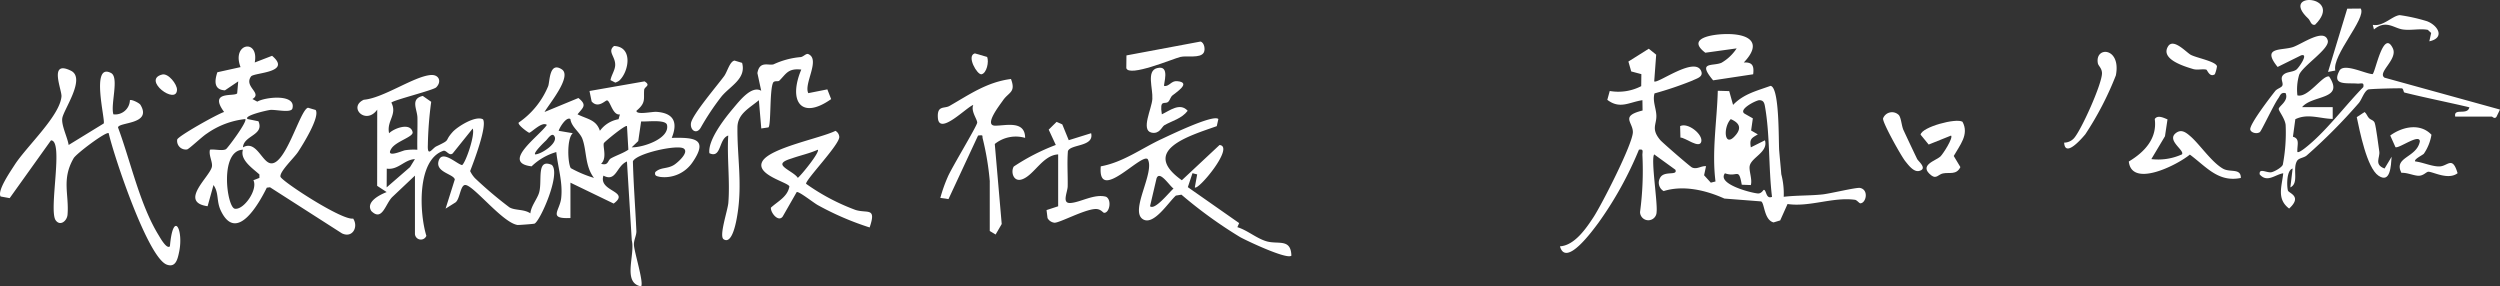
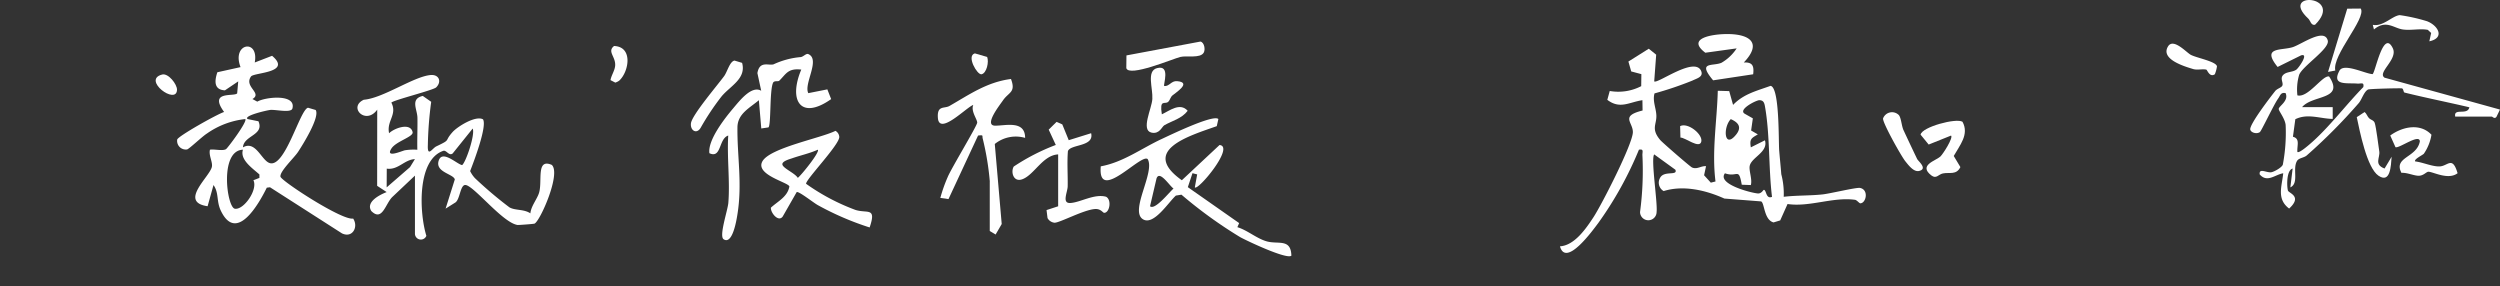
<svg xmlns="http://www.w3.org/2000/svg" id="代表直筆" width="328.164" height="37.588" viewBox="0 0 328.164 37.588">
  <rect x="0" y="0" width="328.164" height="37.588" fill="#333333" stroke="none" />
  <path id="パス_6459" data-name="パス 6459" d="M250.593,11.723c.367.406,5.327-3.333,6.158-1.359.33.785-.575.972-1.15,1.261a46.1,46.1,0,0,1-4.97,1.682c-.277.983.2,1.924.242,2.869.057,1.212-.743,1.769.516,3.259.276.327,3.913,3.482,4.164,3.594.661.3,1.191-.234,1.842-.167l-.257,1.19.883.971.616-.156c-.5-3.964.194-7.914.3-11.906l1.5.044.506,1.812c1.377-1.443,3.1-1.84,4.916-2.5,1.209.163,1.039,7.278,1.14,8.506.086,1.055.193,2.042.275,3.1a10.1,10.1,0,0,1,.318,2.956c1.645-.2,3.483-.137,5.1-.314.959-.1,4.44-.944,4.915-.85,1.19.235.8,2,.041,2.019-.146,0-.447-.426-.7-.461-2.887-.4-5.981.984-8.855.552l-.963,2.152-.875.265c-1.284-.337-1.178-2.655-1.653-2.761L259.8,27.11c-2.442-1.106-5.406-1.788-7.969-.982a1.269,1.269,0,0,1-.476-1.724c.515-1.022,2.356-.229,2.016-1.077l-2.779-2.013c-.47.555.464,6.346.312,7.558a1.086,1.086,0,0,1-2.172,0,40.992,40.992,0,0,0,.312-7.409c-.033-.46.239-.9-.459-.766a47.2,47.2,0,0,1-5.29,9.558c-.843,1.136-4.312,5.912-5.075,3.124,1.908-.113,3.417-2.331,4.39-3.809,1.069-1.624,5.193-9.677,5.18-11.2-.011-1.314-1.675-2.085,1.273-2.819l-.02-1.354c-1.753.263-2.942,1.222-4.609-.046l.319-1.163a6.529,6.529,0,0,0,4.132-.633l.02-1.578-1.331-.354-.371-1.3,2.673-1.681.975.782-.259,3.494Zm15.46,15.157c-.468-3.841-.251-8.12-.93-11.9-.083-.46-.209-.788-.756-.783-.493.05-2.833,1.257-1.874,1.792l1.045.593-.227,1.594.883.511c-.852.5-1.105.6-.919,1.7l1.851-.926c.468,1.555-1.762,2.22-2,3.36-.13.612.363,1.764.148,2.517l-1.191-.045c-.414-2.35-.551-.906-2.207-1.5-1.089,1.415,3.456,2.58,4.311,2.647.488.038.72-.476.79-.475.36,0,.249,1.259,1.08.921Zm-4.736-8.133c.808-.988.353-1.615-.676-2.065C259.6,17.768,259.769,20.639,261.317,18.746Z" transform="translate(-33.45 -1.046)" fill="#fff" />
-   <path id="パス_6460" data-name="パス 6460" d="M86,30.065c-2.988.132-1.4-.952-1.216-2.607.235-2.067-.43-4.03-.641-6.053A7.777,7.777,0,0,0,80.9,23.28c-4.053-.478.97-3.931,2.006-5.435-.617-.522-2.057,1.032-2.321,1.027-.1,0-1.514-1-1.386-1.33a10.784,10.784,0,0,0,3.877-4.785c.225-.564.124-3.287,1.785-2.21,1.416.918-1.743,4.648-2.262,5.6l4.445-1.836c1.173.941.623,1.229-.115,2.143,1.31.651,2.458.7,2.938,2.164a3.819,3.819,0,0,1,2.449-1.522l.177-.631c-.959.165-1.264-1.818-1.694-1.839-.235-.011-1.166,1.109-2.018.137L88.5,13.39l7.23-1.264c.884.563-.018.669-.054,1.125-.093,1.186.274,1.664-1.015,2.74,0,.577,2.034.095,2.635.137,2.218.155,2.851,1.33,2,3.417,2.968-.071,4.86.1,2.731,3.2a4.455,4.455,0,0,1-4.28,1.92c-.39-.09-.751-.116-.613-.626.722-.678,1.554-.386,2.459-.945.441-.272,2.046-1.662,1.259-2.162-.834-.531-6.184.64-6.654,1.691.078,3.044.321,6.109.457,9.142.026.582-.357,1.177-.321,1.843.05.952,1.322,4.969.94,5.427-2.5-.449-.748-4.175-1.223-6.043l-.634-10.349c-1.392.578-1.4,2.753-3.087,1.857-.7,2.128,3.6,2,1.343,3.666L86,25.425Zm-.006-12.99c-.533-.364-1.426,1.119-1.541,1.542l1.855.316c-.817.693-.662,3.992-.26,4.585A15.489,15.489,0,0,0,89.092,24.8c-1.2-1.547-.949-3.588-1.523-5.124-.335-.9-1.441-1.551-1.575-2.6Zm8.048,3.708c1.421.048,5-1.119,4.636-2.927-.156-.78-2.72-.4-3.4-.471L94.9,19.963ZM93.421,18c-.188-.226-2.953,2.06-3.03,2.232-.186.415.463,1.972-.37,2.712,1,.3.835-.458,1.305-.716.75-.412,1.564-.654,2.276-1.133ZM83.833,19.24c-.318-.376-.871.5-1.043.655-.226.207-1.668,1.591-1.428,1.817C82.186,21.712,84.582,20.126,83.833,19.24Z" transform="translate(-11.12 -1.446)" fill="#fff" />
  <path id="パス_6461" data-name="パス 6461" d="M37.236,9.2l2.274-.878c2.672,2.25-2.375,2.18-2.761,2.712-.98,1.35,1.537,2.176.182,2.962l.638.345c1.026-.61,5.115-1.062,4.614.887-.164.637-2.144.134-2.9.2-.363.03-3.591.757-2.979,1.2l1.416.288c.806,1.847-1.946,1.847-2.031,3.426,1.626-.932,2.38,1.563,3.409,2.023,2.074.927,4.064-7.025,5.135-7.225l1,.295c.591.922-1.7,4.565-2.309,5.5-.528.8-2.422,2.557-2.314,3.252.085.549,8.105,5.792,9.542,5.5.73,1.1-.092,2.611-1.469,1.944L39.238,25.58l-.421.053c-1.084,2.2-3.995,7.292-6.033,3.022-.606-1.269-.223-2.32-.963-3.367l-.775,2.781c-3.817-.552.294-3.866.562-5.174.128-.625-.447-1.519-.25-2.248.587-.1,1.638.2,2.1-.068.206-.119,2.849-3.64,2.536-3.952a10.725,10.725,0,0,0-5.047,1.908c-.6.373-2.3,2-2.589,2.078a1.137,1.137,0,0,1-1.3-1.3c.113-.446,5.216-3.316,6.155-3.617-2.1-2.863,1.392-1.958,1.716-2.453l.138-1.563-1.746,1.176c-1.467-.071-1.371-1.245-.993-2.374l3.043-.674C34.16,6.639,37.824,6.027,37.236,9.2Zm-1.548,11.45c-3.113.091-2.116,7.569-1.068,7.745,1.171.2,3.063-2.518,2.438-3.739l.791-.307,0-.449c-.883-.8-2.593-1.923-2.163-3.249Z" transform="translate(-3.796 -0.998)" fill="#fff" />
  <path id="パス_6462" data-name="パス 6462" d="M62.133,24.658l-2.942,2.78c-.933.876-1.336,3.322-2.788,1.866-.755-1.2,1.111-2.129,2.017-2.485L57.171,26l.011-10c-1.5,2.084-3.868-.327-1.763-1.3,2.556-.21,6.552-3.055,8.775-3.244,1.1-.093,1.484.86.73,1.618-.375.377-5.645,1.677-5.886,2.005.809,1.576-.649,2.392-.3,4.018.682-.671,2.8-1.444,3.088-.15.142.628-2.163,1.189-2.783,2.161-.834,1.306,1.317.331,1.775.225a7.389,7.389,0,0,1,1.63-.069c-.034-1.392.037-2.795.013-4.189-.019-1.124-.974-2.484.7-2.876l1.106.771a48.374,48.374,0,0,0-.44,5.675c-.071,1.664.577.431,1.113.175,2.028-.968.95-.56,2.137-1.884.645-.719,3.039-2.214,3.994-1.66.555.927-1.235,5.61-1.693,6.787a3.77,3.77,0,0,0,.633.931,52.566,52.566,0,0,0,4.524,3.83c.744.434,1.909.214,2.75.789.088-.964.9-1.882,1.147-2.722.453-1.555-.416-4.538,1.663-3.639,1.245,1.146-1.556,7.434-2.271,7.71-.123.047-2.082.195-2.217.176-1.927-.265-5.678-5.085-6.817-5.245-.734-.1-.723,1.969-1.4,2.326l-1.233.774,1.209-3.833c-.169-.725-2.616-.942-2.113-2.472.474-1.444,2.355.441,3.07.593.483-.34,1.74-4.014,1.39-4.8l-2.624,3.266c-.484.391-.823-.48-1.238-.338-3.5,1.2-3.129,8.231-2.218,11.155a.778.778,0,0,1-1.5-.32V24.658Zm0-2.164c-1.393.057-2.2,1.464-3.7,1.249l-.012,2.46,3.062-2.657.646-1.052Z" transform="translate(-7.665 -1.607)" fill="#fff" />
  <path id="パス_6463" data-name="パス 6463" d="M370.542,16.084c-.255-1.222,1.612-.11,1.855-1.234-2.815-.666-5.711-1.237-8.508-1.932-.161-.04-.129-.514-.357-.552s-4.234.055-4.433.152c-.539.262-.84,1.352-1.229,1.786a71.8,71.8,0,0,1-6.83,6.873c-.345.3-1.013.324-1.244.68-.679,1.045.293,2.943-.9,3.507l.3-2.474c-.792.2-.787,2.218-.622,2.878.093.371,1.952.741.161,2.374-1.672-1.264-.945-2.915-.775-4.632-1.062.164-2.1,1.29-3.088.149-.108-.905.929-.164,1.548-.287.369-.074,1.356-.61,1.49-1a22.542,22.542,0,0,0,.368-5.215c-.113-.9-.955-1.86-.906-2.115.074-.387,1.345-1.052.9-2.051-.654-.141-.7.332-.981.717-.569.791-2.195,4.26-2.4,4.4-.435.3-1.182.058-1.257-.336-.128-.667,2.68-4.312,3.279-5.064.233-.292.765-.426.909-.659.23-.371-.312-.931.1-1.405.429-.5,1.248-.367,1.761-.736.311-.224,1.712-2.217.607-1.869l-3.066,1.516c-2.163-2.677.481-2.123,1.983-2.6,1.152-.364,4.157-2.574,4.6-.872.283,1.085-3.271,3.308-3.754,4.5a6.834,6.834,0,0,0-.232,2.7c1.4.384,3.335-2.72,4.166-2.471,2.056,3.1-2.182,2.371-3.549,4.016l4.018,0,0,1.547c-1.664-.027-3.285-.756-4.907.041l-.314,2.3c.972.258.519,1.126.584,1.988.217.265,1.778-1.142,2.035-1.374,2.269-2.041,4.453-4.919,6.62-7.135.13-.707-.312-.421-.769-.457-1.422-.113-3.466.307-2.335-1.743.645-.958,3.4.47,4.324.5.38-.285,1.408-5.982,2.653-3.39.7,1.459-2.094,3.185-1.084,3.858l15.149,4.184-.461.956c-.256.338-.52-.034-.619-.034h-4.794Z" transform="translate(-48.252 -0.766)" fill="#fff" />
-   <path id="パス_6464" data-name="パス 6464" d="M9.012,20.494l4.6-2.821c.265-.366-1.764-8.045.961-6.627,1.1.573-.09,4.132.312,5.426a1.931,1.931,0,0,0,2.167-1.855c.187-.141,1.226.347,1.388.616,1.563,2.6-2.879,2.23-2.949,2.962,1.656,4.444,2.854,10.118,5.331,14.144.18.293,1.062,1.9,1.482,1.453.421-4.817,1.827-2.223,1.209.744-.209,1.005-.467,2.067-1.6,1.672-2.5-.868-6.963-14.265-7.647-17.261-.305-.28-4.24,2.669-4.6,3.286-1.606,2.774-.586,4.742-.8,7.4-.069.848-.968,1.553-1.551.756-.969-1.324,1.1-10.519-.624-10.5L1.27,27.473.08,27.256c-.476-.752,1.3-3.3,1.824-4.122,1.55-2.428,5.97-6.453,6.166-9.02.065-.847-1.731-4.836,1.247-3.363,1.993.986-.978,5.107-1.142,6.235-.136.933.692,2.533.836,3.507Z" transform="translate(0 -1.464)" fill="#fff" />
  <path id="パス_6465" data-name="パス 6465" d="M183.529,18.166l-.21.931c-3.571,1.266-10.121,3.167-4.585,7.1l4.95-4.627c2.041.2-2.857,6.067-3.246,5.56l.31-1.7-.618-.157-.609,1.831,6.737,4.717-.235.536c1.323.4,2.534,1.494,3.868,1.866,1.508.421,3.159-.407,3.222,1.874-.568.542-5.761-1.906-6.7-2.42a58.611,58.611,0,0,1-7.73-5.586l-.729.119c-.989.886-2.919,3.977-4.325,3.107-1.782-1.1,1.636-6.2.618-7.9-.88-.773-6.587,5.871-6.153.955,2.949-.536,5.358-2.366,8-3.591,1.075-.5,6.792-3.271,7.431-2.62ZM174.56,29.607c.637.592,2.587-1.926,3.086-2.318-.538-.363-1.841-2.468-2.235-1.321Z" transform="translate(-23.6 -2.537)" fill="#fff" />
  <path id="パス_6466" data-name="パス 6466" d="M121.327,13.381l2.485-.493.5,1.277c-3.966,2.805-5.653.243-3.92-3.874-1.76-.2-1.99.577-2.89,1.459-.16.157-.671-.064-.826.292-.459,1.056-.233,5.576-.6,5.839l-.936.14-.317-3.71c-1.2,1.019-2.791,1.769-2.812,3.551-.045,3.828.653,7.339,0,11.42-.12.752-.646,4.065-1.82,3.277-.623-.419.543-3.773.625-4.782.228-2.832-.189-5.961-.014-8.827-1.278.412-.871,3.066-2.472,2.319-.24-1.695,1.978-4.542,3.1-5.867.848-1,2.437-3.077,3.7-2.33l-.5-2.32c.279-1.671,1.5-.944,2.125-1.152a10.545,10.545,0,0,1,3.551-.949c.36-.035.718-.518,1.007-.393,1.629.7-.632,3.912,0,5.124Z" transform="translate(-15.21 -1.157)" fill="#fff" />
  <path id="パス_6467" data-name="パス 6467" d="M150.038,25.518a36.23,36.23,0,0,0-.918-5.582c-.134-.447.173-.54-.624-.449l-3.881,8.34-1.073-.151a19.7,19.7,0,0,1,.967-2.739c.5-1.2,3.876-6.744,3.875-7.15,0-.451-.865-1.514-.514-2.322-.914.312-4.478,4.069-4.648,1.7-.121-1.688.847-1.177,1.525-1.565,2.63-1.507,4.928-3.137,8.071-3.538.668,1.778-.289,1.7-1.053,2.811-.426.62-2.551,3.3-1.033,3.317,1.364.013,3.942-.744,3.942,1.605a4.383,4.383,0,0,0-3.983.8L151.6,31.1l-.8,1.378-.769-.462v-6.5Z" transform="translate(-20.11 -1.694)" fill="#fff" />
  <path id="パス_6468" data-name="パス 6468" d="M130.478,32.662a37.7,37.7,0,0,1-6.806-2.933c-.584-.324-2.522-1.872-2.772-1.705l-1.837,3.212c-.576.77-1.6-.512-1.545-1.172.9-.832,2.194-1.424,2.427-2.783-.119-.531-4.5-1.524-3.551-3.282.959-1.784,7.71-3.061,9.6-4.019a1,1,0,0,1,.5.778c.086.992-4.472,5.677-4.354,6.176a27.774,27.774,0,0,0,6.477,3.427C130.2,30.858,131.4,29.946,130.478,32.662Zm-6.8-10.206c-1.083.487-2.253.734-3.363,1.122-.335.117-1.457.408-1.272.883.2.5,1.651,1.095,2.007,1.693C121.492,25.822,123.983,22.752,123.676,22.456Z" transform="translate(-16.325 -2.805)" fill="#fff" />
  <path id="パス_6469" data-name="パス 6469" d="M160.608,22.881c-2,.1-3.1,2.623-4.649,3.241-1.249.5-1.59-.989-1.176-1.649a27.436,27.436,0,0,1,5.517-2.832l-.931-2.012,1.032-1.016.752.327L162,21.015l2.939-.916c.432,1.811-2.729,1.411-3.049,2.361-.122,1.534,0,3.075-.028,4.611-.013.753-.786,2.231.317,2.189,1.3-.049,3.169-1.253,4.719-.821.774.4.468,2.123-.251,2.11-.159,0-.436-.534-1.154-.5-1.46.063-4.672,1.811-5.353,1.8a1.175,1.175,0,0,1-.924-.611l-.13-1.048,1.525-.5v-6.8Z" transform="translate(-21.711 -2.613)" fill="#fff" />
-   <path id="パス_6470" data-name="パス 6470" d="M330.167,18.175l-.333,2.214-1.789,3a7.519,7.519,0,0,0,4.018-.621c.4-.534-2.063-1.831-.793-2.8.716-.547,1.313-.089,1.922.441,1.212,1.055,2.766,3.39,4.265,4.24.931.528,2.355-.106,2.337,1.216-2.972.615-4.554-1.486-6.693-3.067-1.664,1.376-7.633,4.4-8.014.907,2.035-1.217,3.752-3.005,3.406-5.578C328.879,17.556,329.68,17.979,330.167,18.175Z" transform="translate(-45.648 -2.505)" fill="#fff" />
  <path id="パス_6471" data-name="パス 6471" d="M265.313,8.93c1.171-.056,1.366.458,1.239,1.549l-5.257.793c-2.12-2.522-.064-1.809,1.09-2.3a5.908,5.908,0,0,0,2-1.893l-4.113.571C257.706,5.72,261.253,5.22,263,5.2c2.994-.042,4.84,1.092,2.318,3.734Z" transform="translate(-36.42 -0.729)" fill="#fff" />
  <path id="パス_6472" data-name="パス 6472" d="M369.428,22.9c-.13.172-1.354.734-1.14,1.018.984.107,2.3.716,3.252.653,1.054-.07,1.635-1.4,2.312.894-1.246.956-3.287-.234-3.857-.191-.259.02-.6.507-1.226.523s-1.542-.436-2.283-.378c-1.1-2.093,2-1.957,2.412-4.129-.026-1.075-2.743.962-3.2.759l-.686-1.534c1.613-1.175,3.947-1.657,5.41-.1A6.133,6.133,0,0,1,369.428,22.9Z" transform="translate(-51.255 -2.728)" fill="#fff" />
  <path id="パス_6473" data-name="パス 6473" d="M298.79,18.573c.908,1.667-.369,3.093-1.149,4.493l.873,1.458c-.527,1.078-1.435.655-2.291.831-.608.125-.862.766-1.517.264-1.75-1.343.586-1.932,1.172-2.474.346-.32,1.724-2.464,1.412-2.76l-2.939,1.18-1.064-1.3c.172-1.008,4.679-2.212,5.5-1.692Z" transform="translate(-41.182 -2.59)" fill="#fff" />
  <path id="パス_6474" data-name="パス 6474" d="M177.405,12.747c.7.062.914-.707,1.693-.642,1.99.167-.206,1.522-.62,1.884-.263.23-.32.642-.56.841-.44.365-1.144-.418-.82,1.629,1.016-.473,2.381-1.6,3.393-.464-.79,1.04-2.048,1.312-3.061,1.895-.34.2-.624,1.2-1.687.971-1.437-.313.034-3.139.109-4.416.085-1.442-.8-3.679.621-4.052,1.8-.472.78,2.182.934,2.352Z" transform="translate(-24.589 -1.452)" fill="#fff" />
-   <path id="パス_6475" data-name="パス 6475" d="M315.215,19.837a1.78,1.78,0,0,0,1.253-.539c.939-.974,3.765-7.257,3.713-8.608-.025-.655-.477-.919-.543-1.275-.414-2.253,3.088-2.132,2.365,1.59a41.277,41.277,0,0,1-4.012,7.738c-.651.779-2.668,3.031-2.776,1.093Z" transform="translate(-44.262 -1.113)" fill="#fff" />
  <path id="パス_6476" data-name="パス 6476" d="M182.161,7.8c-.454.784-2.216.361-3.057.563-.965.231-6.765,2.7-7.106,1.468l.018-1.666,9.719-1.819c.513.121.658,1.053.426,1.454Z" transform="translate(-24.152 -0.891)" fill="#fff" />
  <path id="パス_6477" data-name="パス 6477" d="M112.226,9.55c.577,2.1-1.584,3.036-2.73,4.448a33.455,33.455,0,0,0-2.715,4.083c-.541.9-1.4.32-1.265-.617.161-1.1,3.486-4.987,4.357-6.182.41-.562.728-1.914,1.357-2.032l.995.3Z" transform="translate(-14.814 -1.299)" fill="#fff" />
  <path id="パス_6478" data-name="パス 6478" d="M361.5,17.912c.211.219.635.261.755.626.191.579.473,2.908.6,3.748.12.816-.727,1.706.692,2.238l.928-1.546c-.094,1.159-.143,3.546-1.717,2.493-1.544-1.033-2.478-5.905-2.86-7.694l1.026-.67c.274.209.348.565.579.8Z" transform="translate(-50.536 -2.402)" fill="#fff" />
  <path id="パス_6479" data-name="パス 6479" d="M289.61,17.49c.328.344.368,1.429.632,2,.584,1.257,1.185,2.53,1.786,3.78.143.3,1.418,1.278.278,1.573-.728.188-1.42-.772-1.822-1.265-.537-.658-3.048-5.148-2.925-5.63a1.255,1.255,0,0,1,2.052-.453Z" transform="translate(-40.377 -2.406)" fill="#fff" />
  <path id="パス_6480" data-name="パス 6480" d="M337.191,10.682c-.692.466-.991-.578-1.126-.607-.522-.113-1.179.092-1.731-.076-1.093-.333-4.347-1.277-3.28-2.984.7-1.116,2.415.822,2.978,1.12.781.414,3.3.857,3.437,1.509A4.519,4.519,0,0,1,337.191,10.682Z" transform="translate(-46.456 -0.937)" fill="#fff" />
  <path id="パス_6481" data-name="パス 6481" d="M359.805,1.31c.787,1.249-3.8,6.129-3.339,8.135l-.954.178,2.52-8.3,1.773-.016Z" transform="translate(-49.92 -0.184)" fill="#fff" />
  <path id="パス_6482" data-name="パス 6482" d="M369.769,5.743l.239-1.092-.439-.408c-1.079-.2-2.285.115-3.342-.06-1.167-.193-2.167-1.291-3.731.011l-.151-.611c1.351.279,2.58-1.207,3.551-1.271a22.948,22.948,0,0,1,3.57.8c1.454.555,2.389,2.191.3,2.635Z" transform="translate(-50.88 -0.324)" fill="#fff" />
  <path id="パス_6483" data-name="パス 6483" d="M352.326,2.445c-3.918-3.649,4.817-3.079.885.808C352.672,3.366,352.613,2.712,352.326,2.445Z" transform="translate(-49.327)" fill="#fff" />
  <path id="パス_6484" data-name="パス 6484" d="M94.378,11.57a1.962,1.962,0,0,1-.517.262l-.632-.327c.11-.639.558-1.244.611-1.888.1-1.187-1.089-1.856-.142-2.592,2.534.1,1.94,3.391.68,4.544Z" transform="translate(-13.091 -0.987)" fill="#fff" />
  <path id="パス_6485" data-name="パス 6485" d="M24.623,11.378c.816-.208,1.964,1.282,1.95,1.994C26.531,15.467,21.919,12.068,24.623,11.378Z" transform="translate(-3.338 -1.595)" fill="#fff" />
  <path id="パス_6486" data-name="パス 6486" d="M148.8,8.153l1.613.467c.255.64-.058,2.122-.735,2.274-.566.127-2.033-2.437-.878-2.741Z" transform="translate(-20.833 -1.145)" fill="#fff" />
  <path id="パス_6487" data-name="パス 6487" d="M256.61,20.749l-.04-1.507c1.026-.516,2.963,1.065,2.784,2.005C259.151,22.317,257.2,20.7,256.61,20.749Z" transform="translate(-36.027 -2.688)" fill="#fff" />
</svg>